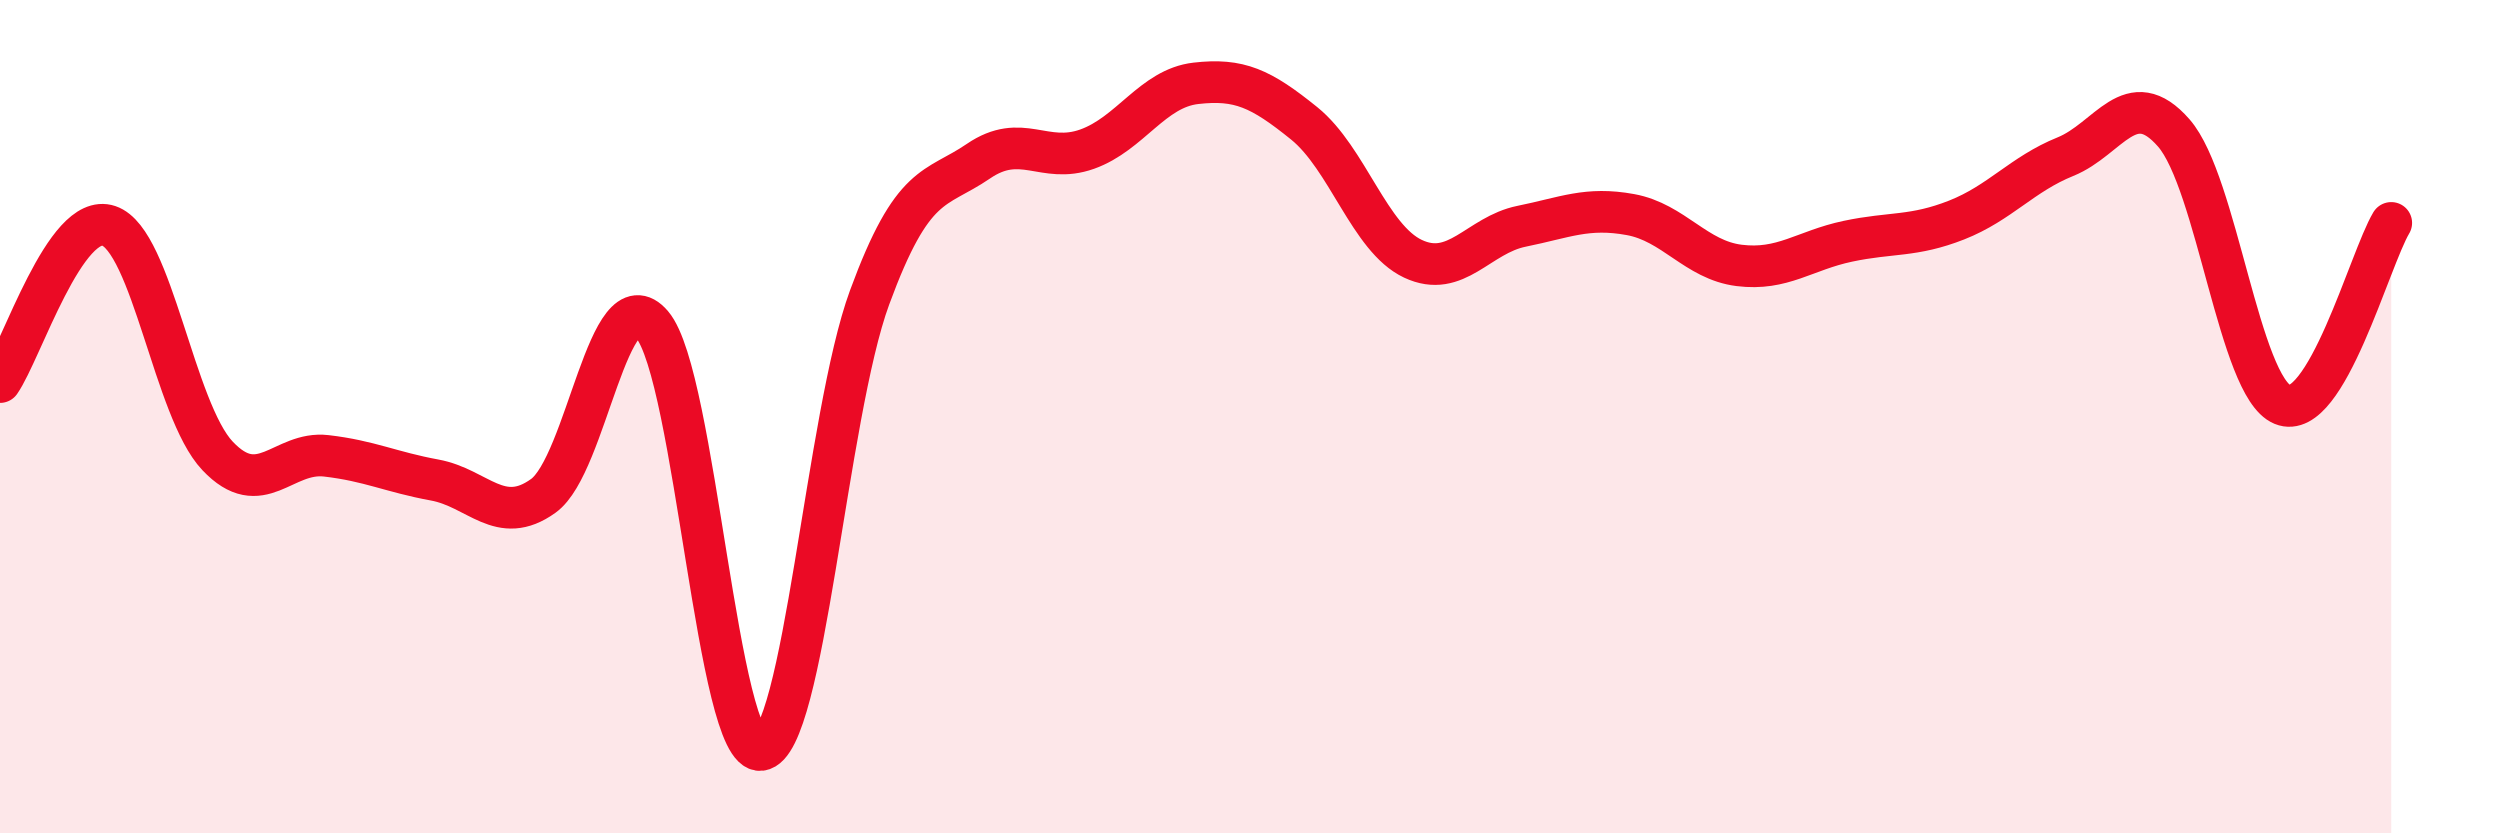
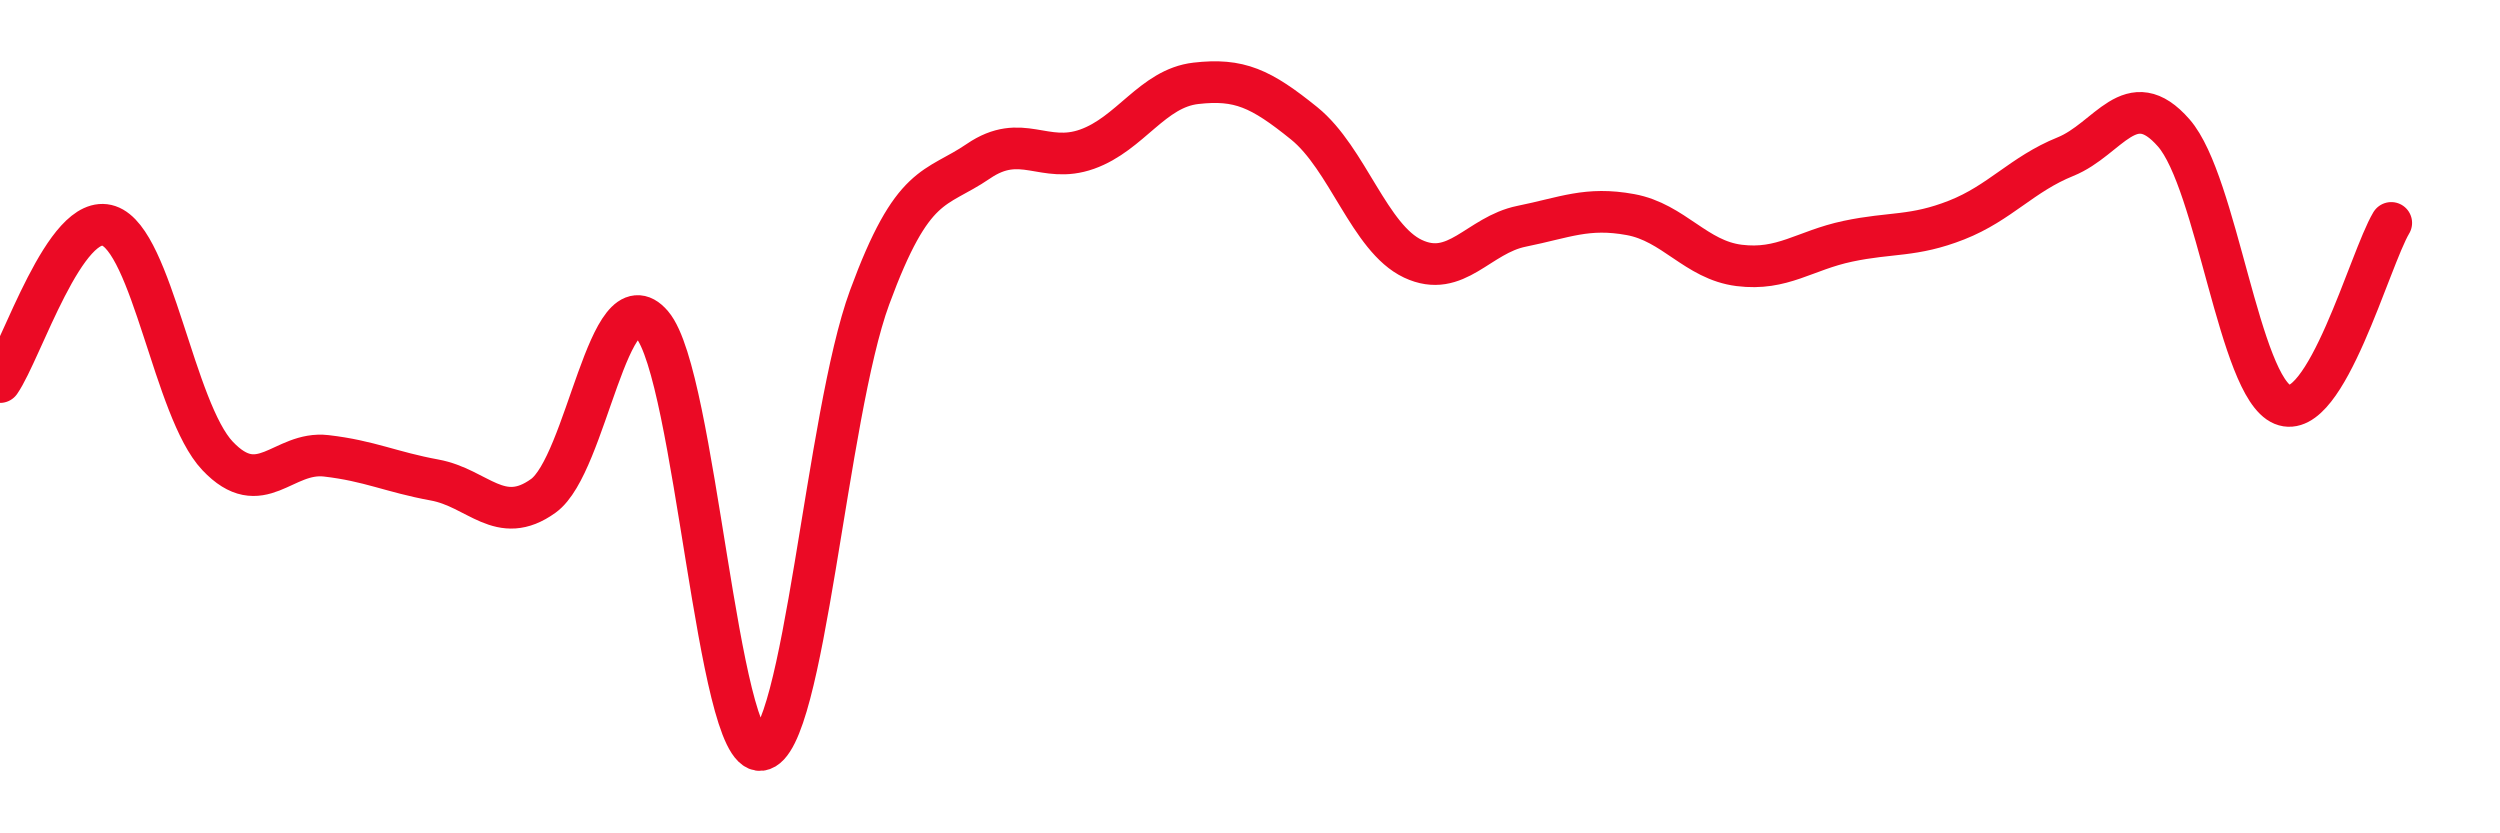
<svg xmlns="http://www.w3.org/2000/svg" width="60" height="20" viewBox="0 0 60 20">
-   <path d="M 0,9.17 C 0.52,8.42 1.57,5.07 2.61,5.42 C 3.65,5.77 4.18,9.84 5.22,10.94 C 6.26,12.04 6.79,10.82 7.83,10.94 C 8.87,11.06 9.39,11.33 10.43,11.52 C 11.47,11.71 12,12.65 13.04,11.9 C 14.08,11.15 14.61,6.57 15.65,7.79 C 16.69,9.01 17.22,18.13 18.26,18 C 19.3,17.87 19.83,9.97 20.87,7.14 C 21.91,4.31 22.44,4.58 23.48,3.87 C 24.52,3.16 25.05,3.95 26.09,3.58 C 27.13,3.21 27.66,2.12 28.7,2 C 29.74,1.88 30.26,2.12 31.3,2.96 C 32.34,3.8 32.87,5.72 33.91,6.21 C 34.95,6.7 35.48,5.64 36.52,5.43 C 37.56,5.22 38.09,4.96 39.13,5.15 C 40.17,5.34 40.7,6.24 41.74,6.37 C 42.78,6.5 43.31,6.01 44.35,5.79 C 45.39,5.57 45.92,5.69 46.96,5.28 C 48,4.87 48.53,4.18 49.57,3.76 C 50.61,3.34 51.13,2 52.17,3.19 C 53.21,4.38 53.74,9.28 54.78,9.71 C 55.82,10.14 56.87,6.22 57.39,5.35L57.39 20L0 20Z" fill="#EB0A25" opacity="0.1" stroke-linecap="round" stroke-linejoin="round" />
  <path d="M 0,9.17 C 0.52,8.42 1.57,5.07 2.61,5.42 C 3.65,5.77 4.18,9.84 5.22,10.94 C 6.26,12.04 6.79,10.82 7.83,10.94 C 8.87,11.06 9.39,11.33 10.43,11.52 C 11.47,11.71 12,12.65 13.04,11.9 C 14.08,11.15 14.61,6.57 15.65,7.79 C 16.69,9.01 17.22,18.13 18.26,18 C 19.3,17.87 19.83,9.97 20.87,7.14 C 21.91,4.31 22.44,4.58 23.48,3.87 C 24.52,3.16 25.05,3.95 26.09,3.58 C 27.13,3.21 27.66,2.12 28.7,2 C 29.74,1.88 30.26,2.12 31.3,2.96 C 32.34,3.8 32.87,5.72 33.91,6.21 C 34.95,6.7 35.48,5.64 36.52,5.43 C 37.56,5.22 38.09,4.96 39.13,5.15 C 40.17,5.34 40.7,6.24 41.74,6.37 C 42.78,6.5 43.31,6.01 44.35,5.79 C 45.39,5.57 45.92,5.69 46.96,5.28 C 48,4.87 48.53,4.18 49.57,3.76 C 50.61,3.34 51.13,2 52.17,3.19 C 53.21,4.38 53.74,9.28 54.78,9.71 C 55.82,10.14 56.87,6.22 57.39,5.35" stroke="#EB0A25" stroke-width="1" fill="none" stroke-linecap="round" stroke-linejoin="round" />
</svg>